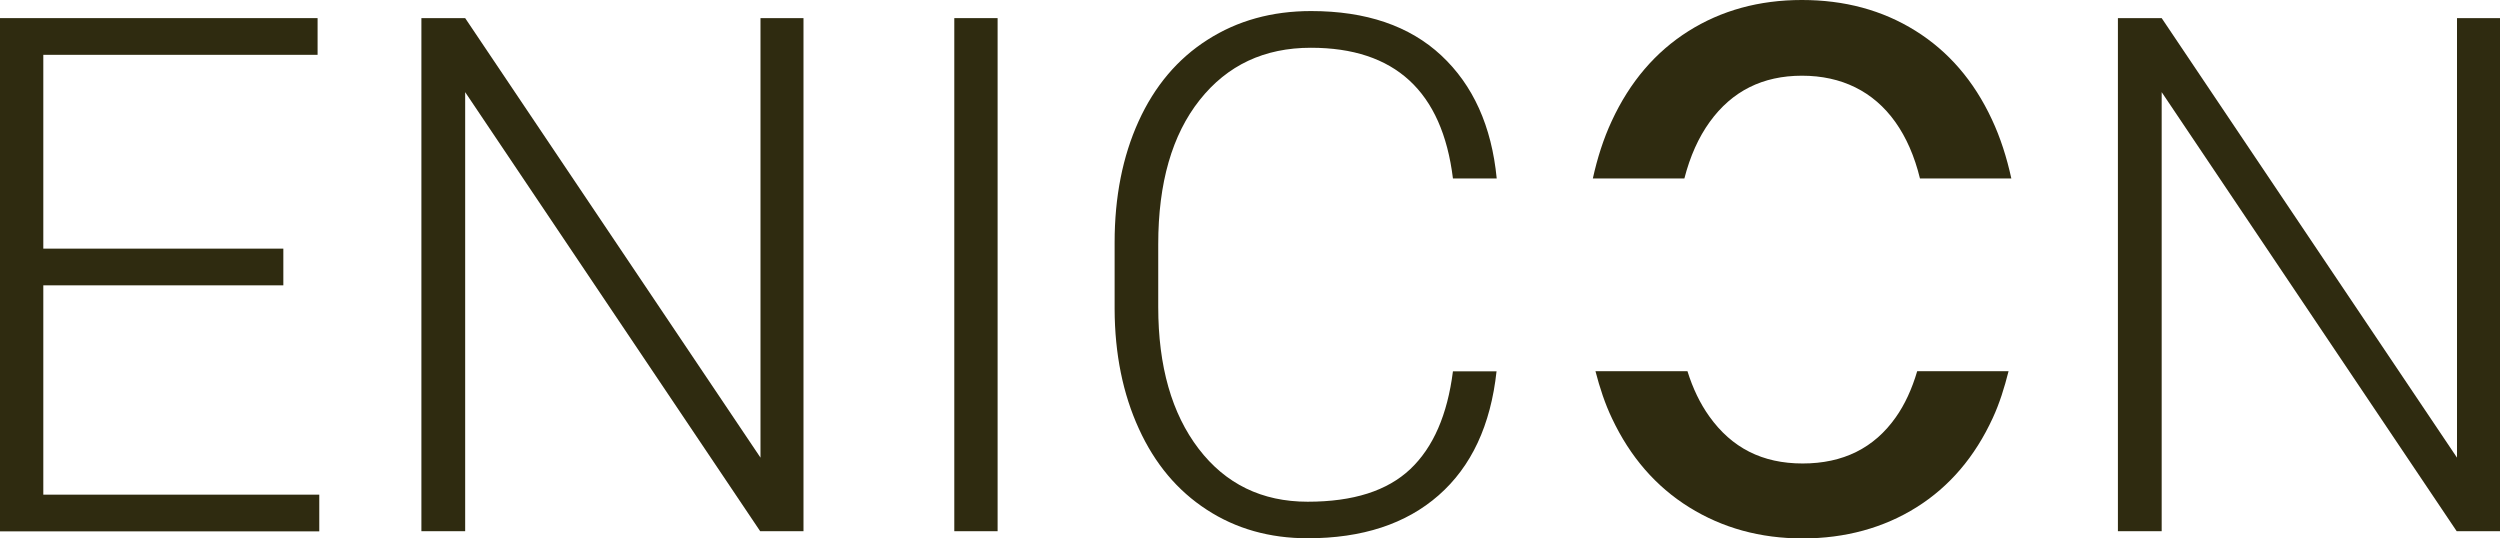
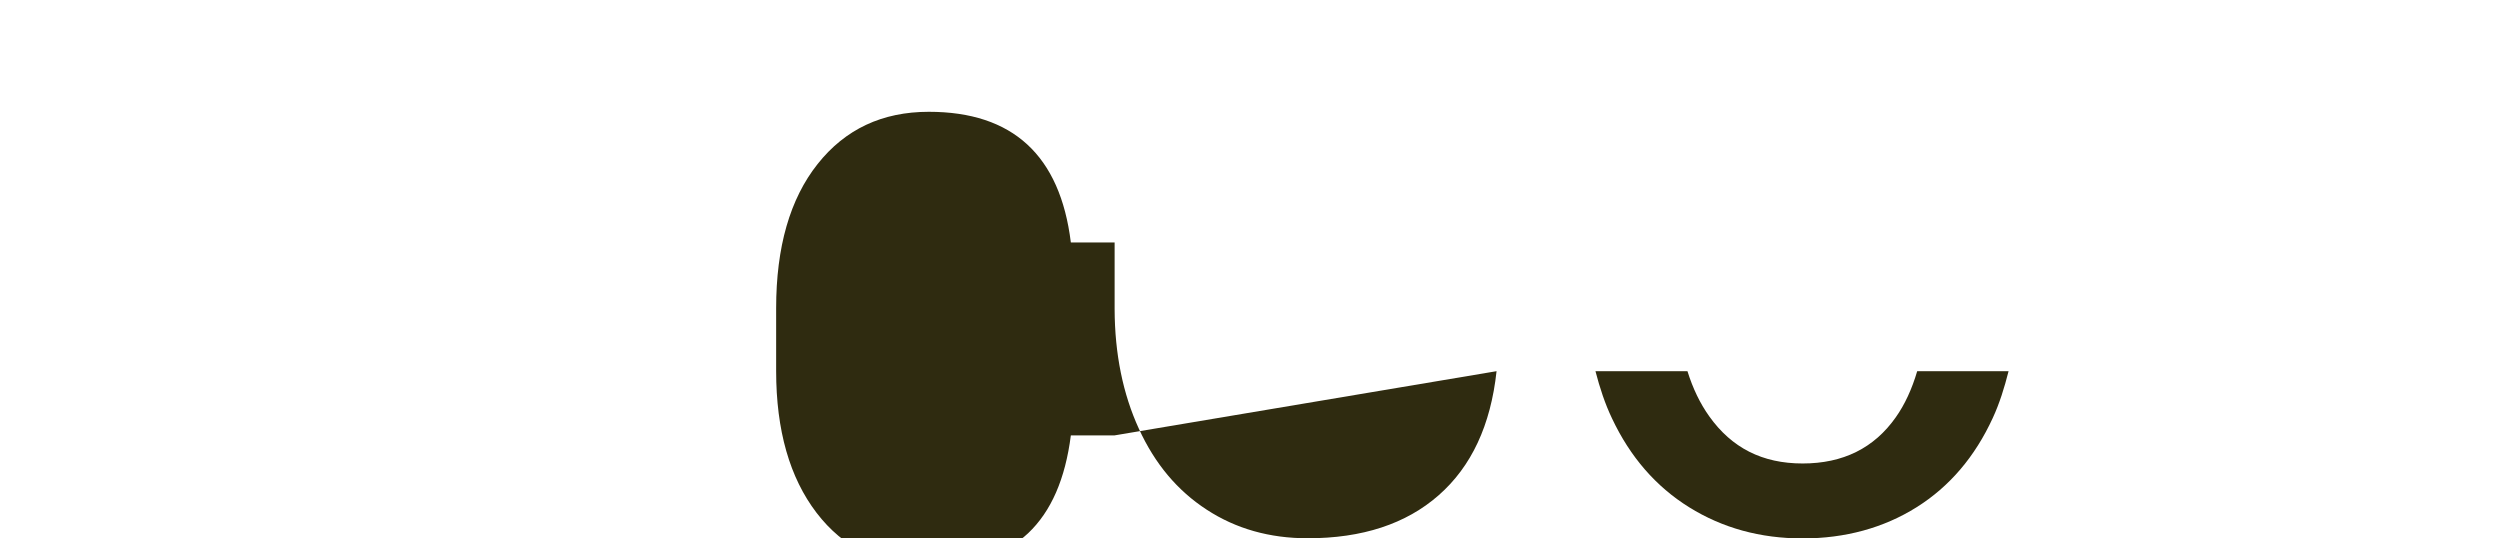
<svg xmlns="http://www.w3.org/2000/svg" id="Ebene_2" data-name="Ebene 2" viewBox="0 0 162.79 35.06">
  <defs>
    <style>
      .cls-1 {
        fill: #2f2b10;
      }
    </style>
  </defs>
  <g id="Ebene_1-2" data-name="Ebene 1">
-     <path class="cls-1" d="m18.45,18.58H2.82v13.63h17.97v2.39H0V1.18h20.68v2.39H2.82v12.62h15.63v2.39Z" />
-     <path class="cls-1" d="m52.32,34.59h-2.82L30.29,6v28.59h-2.85V1.18h2.85l19.23,28.62V1.18h2.8v33.41Z" />
-     <path class="cls-1" d="m64.96,34.59h-2.82V1.18h2.82v33.41Z" />
-     <path class="cls-1" d="m97.45,24.17c-.38,3.52-1.64,6.21-3.77,8.08-2.13,1.87-4.98,2.8-8.53,2.8-2.48,0-4.67-.62-6.57-1.86-1.91-1.24-3.38-2.99-4.42-5.27-1.04-2.27-1.57-4.87-1.58-7.79v-4.34c0-2.97.52-5.6,1.56-7.89,1.04-2.29,2.54-4.07,4.49-5.31,1.95-1.25,4.2-1.87,6.74-1.87,3.58,0,6.41.96,8.48,2.89,2.07,1.93,3.28,4.6,3.61,8.01h-2.85c-.7-5.68-3.79-8.51-9.25-8.51-3.03,0-5.44,1.13-7.24,3.4-1.8,2.27-2.7,5.4-2.7,9.39v4.09c0,3.86.88,6.94,2.63,9.23s4.12,3.45,7.1,3.45,5.18-.71,6.68-2.12c1.5-1.42,2.42-3.54,2.78-6.37h2.85Z" />
-     <path class="cls-1" d="m162.79,34.59h-2.82l-19.21-28.59v28.59h-2.85V1.18h2.85l19.23,28.62V1.18h2.8v33.41Z" />
+     <path class="cls-1" d="m97.45,24.17c-.38,3.52-1.64,6.21-3.77,8.08-2.13,1.87-4.98,2.8-8.53,2.8-2.48,0-4.67-.62-6.57-1.86-1.91-1.24-3.38-2.99-4.42-5.27-1.04-2.27-1.57-4.87-1.58-7.79v-4.34h-2.85c-.7-5.68-3.79-8.51-9.25-8.51-3.03,0-5.44,1.13-7.24,3.4-1.8,2.27-2.7,5.4-2.7,9.39v4.09c0,3.86.88,6.94,2.63,9.23s4.12,3.45,7.1,3.45,5.18-.71,6.68-2.12c1.5-1.42,2.42-3.54,2.78-6.37h2.85Z" />
    <g>
-       <path class="cls-1" d="m109.68,11.62c.37-1.44.92-2.67,1.65-3.68,1.45-2.01,3.45-3.01,6.01-3.01s4.65,1.01,6.08,3.02c.71,1,1.25,2.23,1.6,3.67h5.95c-.3-1.37-.71-2.66-1.27-3.85-1.17-2.51-2.83-4.43-4.98-5.77s-4.61-2-7.39-2-5.25.68-7.39,2.03-3.81,3.3-4.99,5.85c-.54,1.16-.94,2.42-1.23,3.74h5.96Z" />
      <path class="cls-1" d="m124.84,24.17c-.34,1.16-.81,2.18-1.4,3.01-1.41,2-3.43,3-6.06,3s-4.62-1.02-6.08-3.07c-.6-.84-1.07-1.82-1.42-2.94h-5.99c.28,1.08.62,2.12,1.08,3.08,1.18,2.5,2.85,4.43,5.02,5.78s4.63,2.03,7.39,2.03,5.27-.68,7.42-2.03,3.8-3.29,4.96-5.81c.44-.95.76-1.98,1.03-3.05h-5.95Z" />
    </g>
  </g>
</svg>